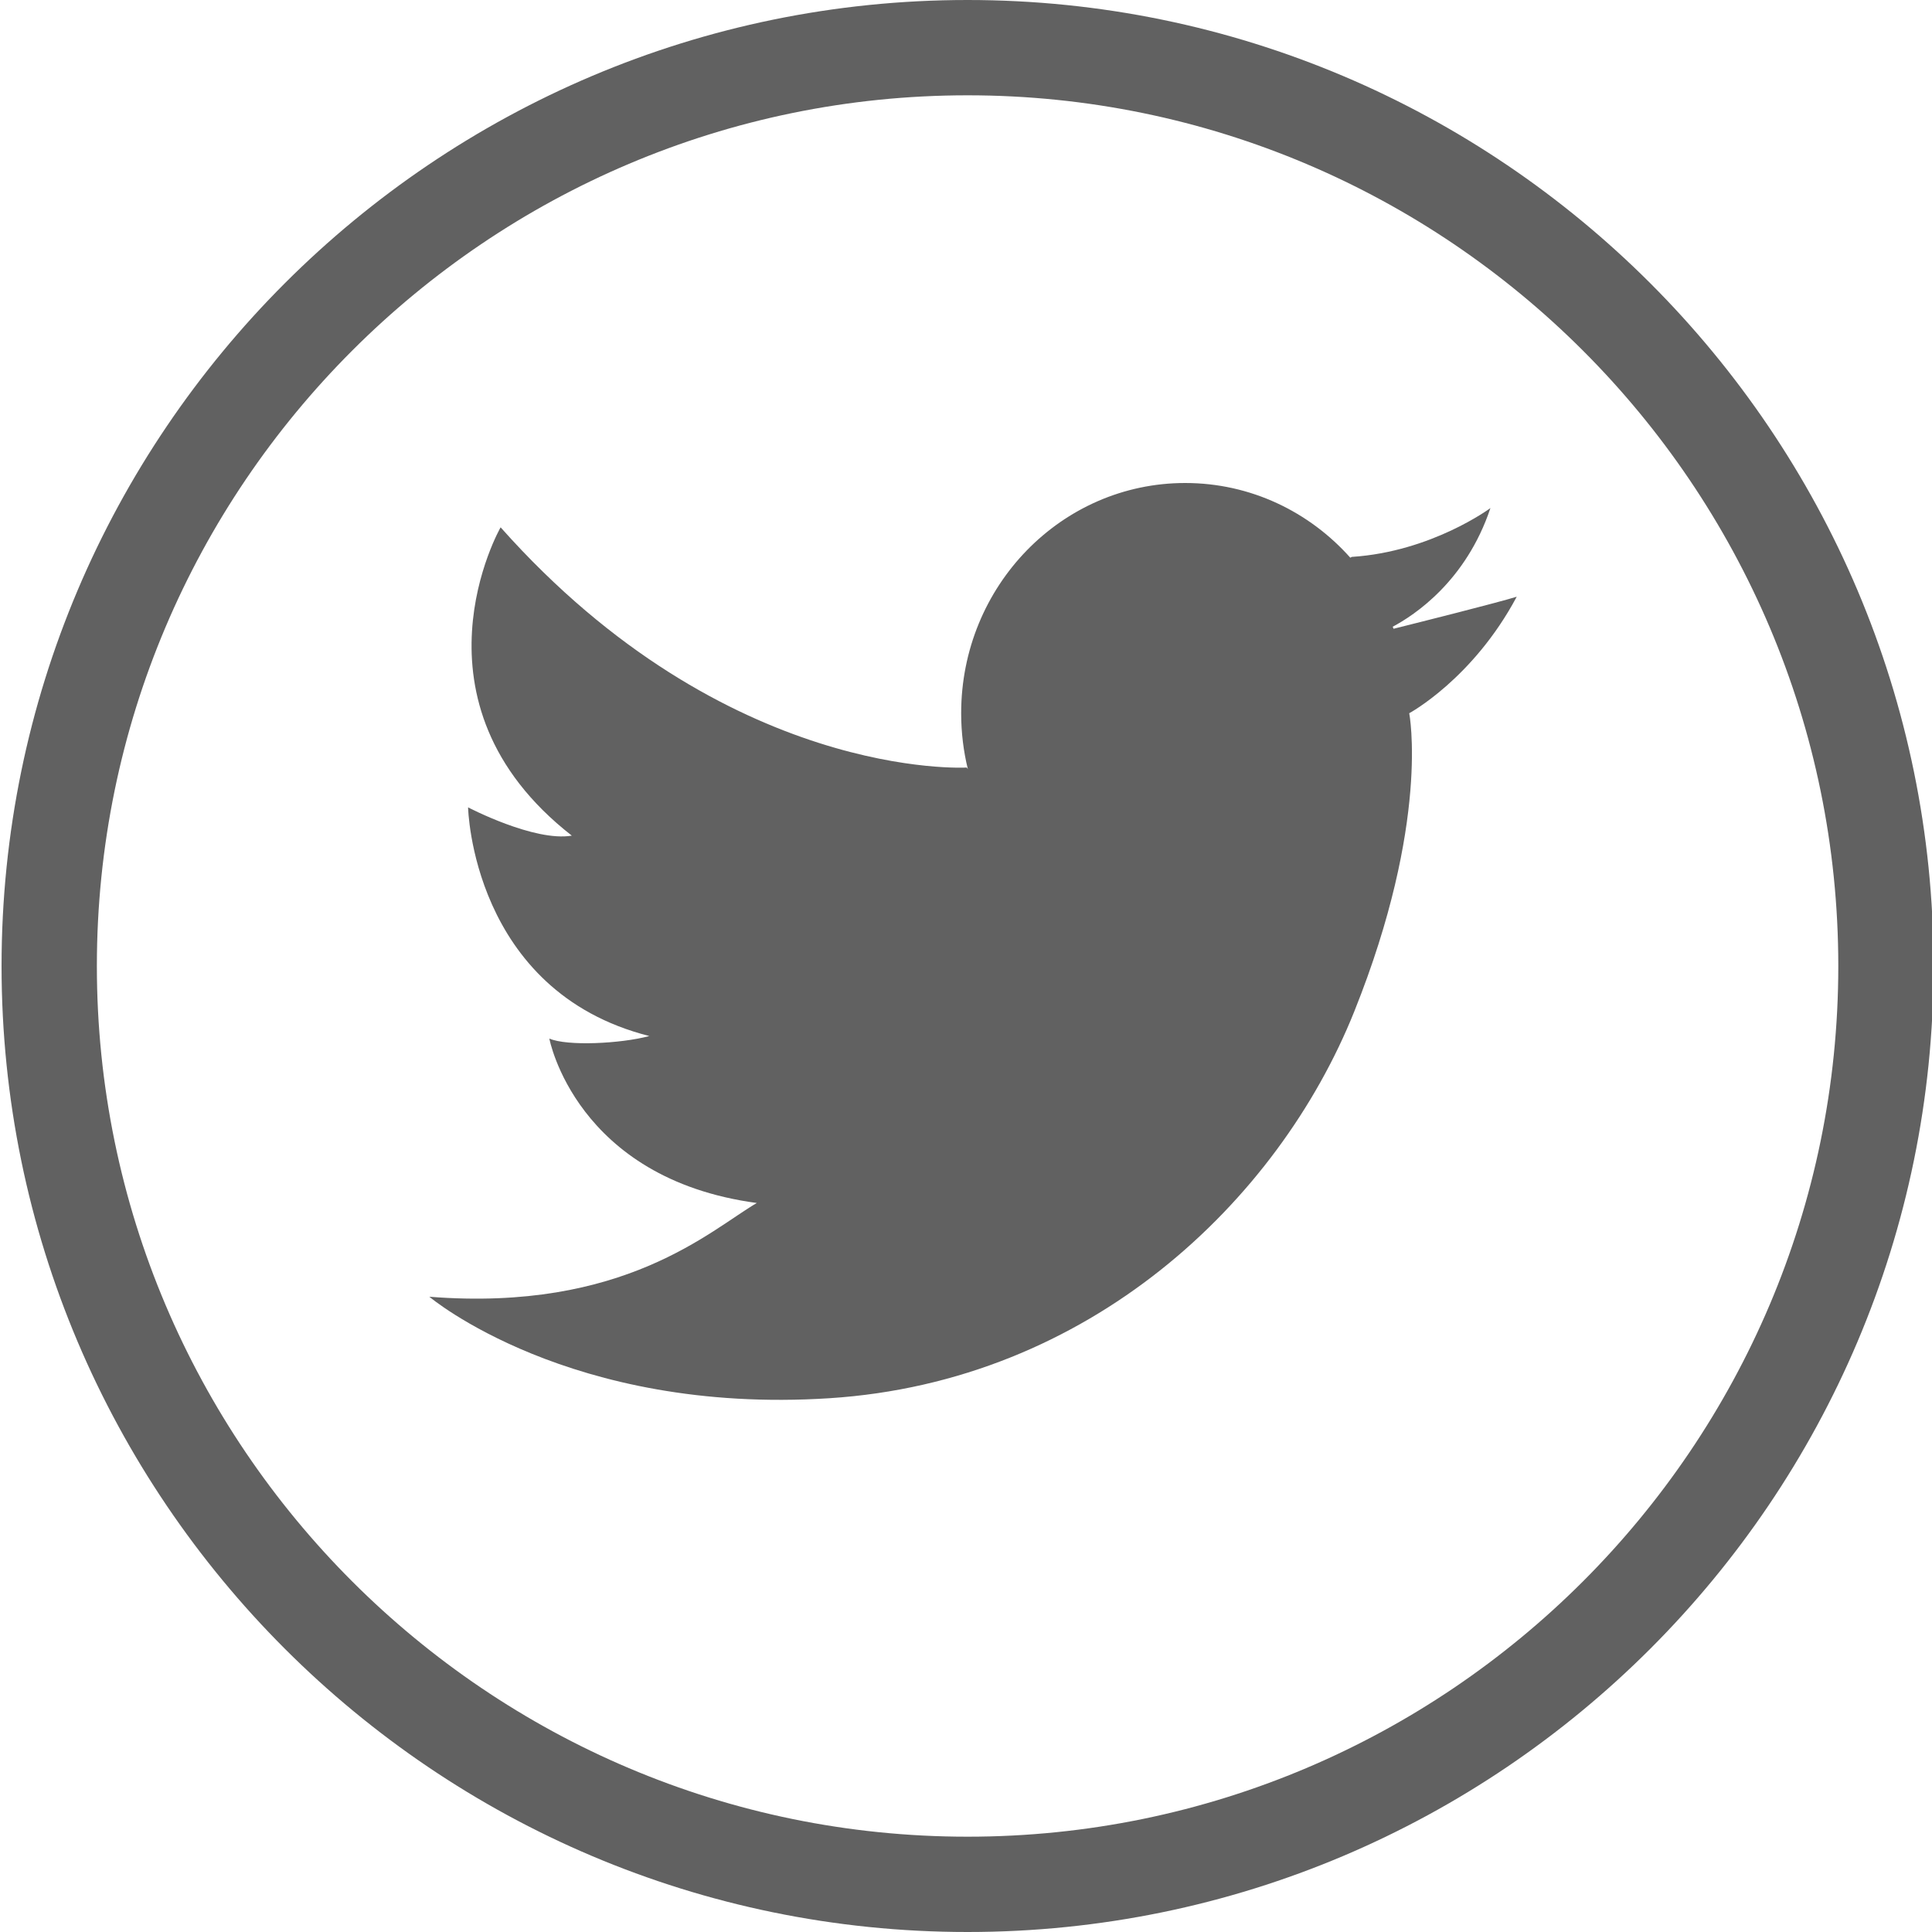
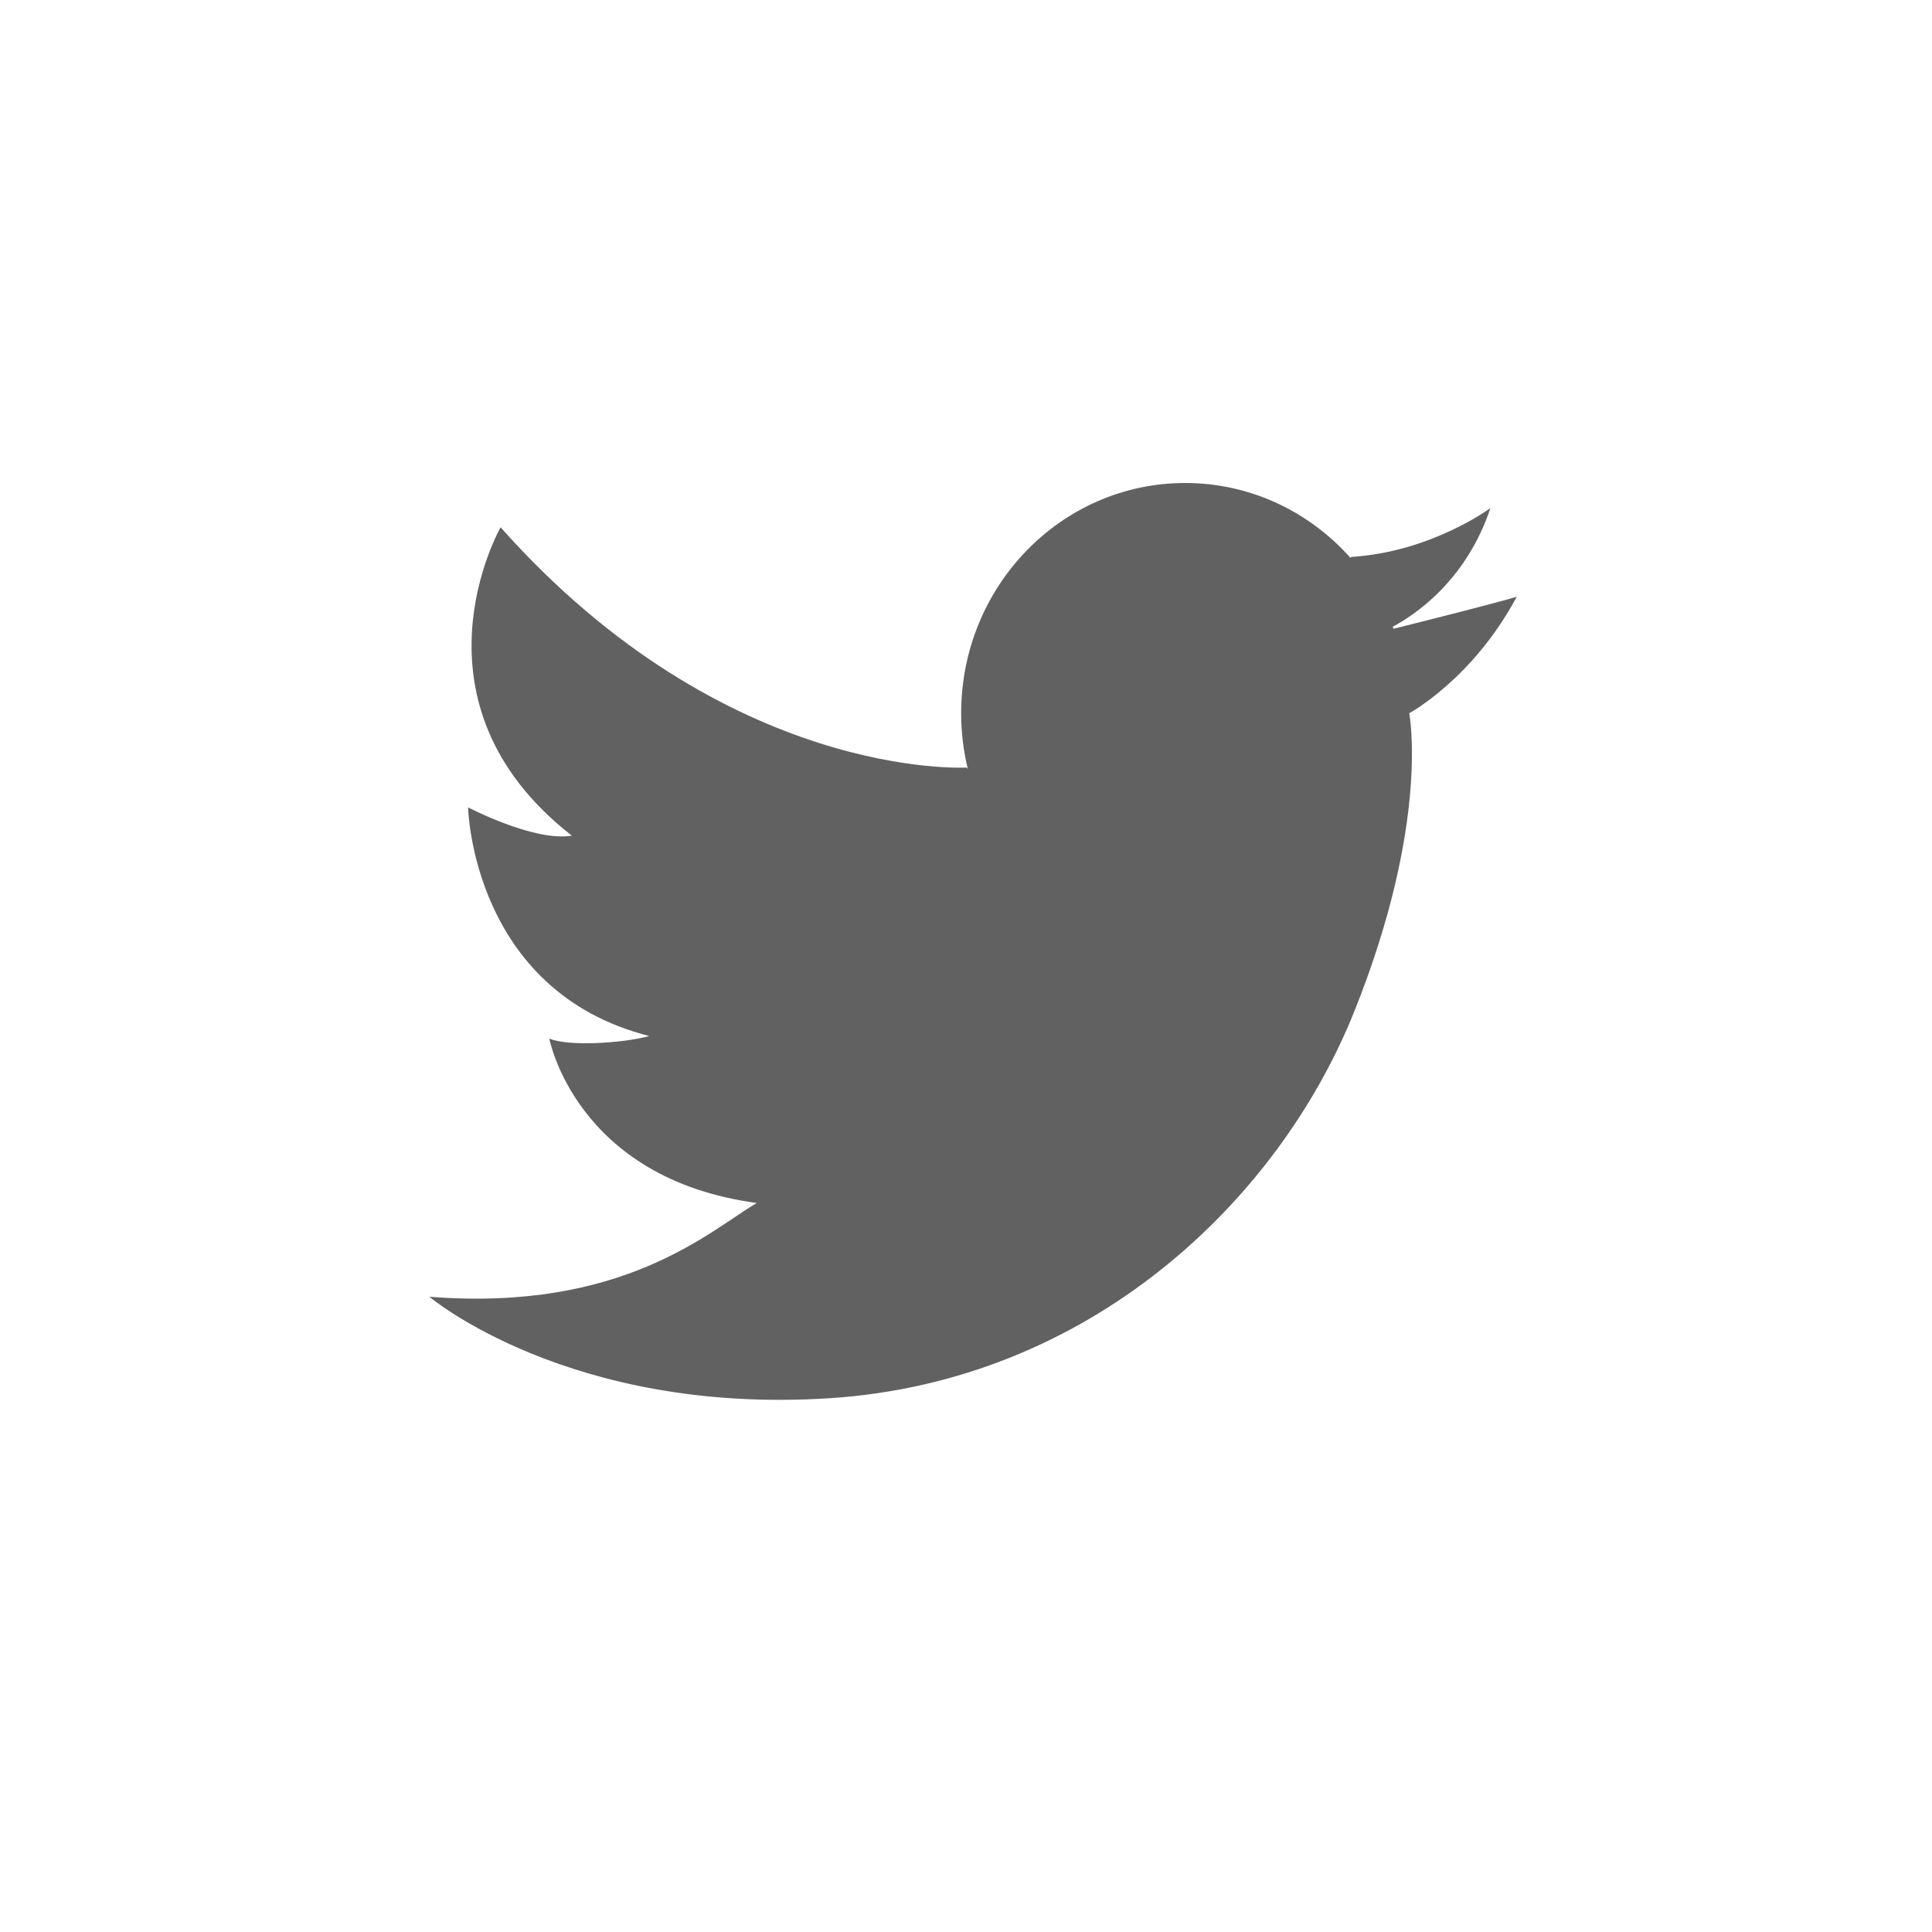
<svg xmlns="http://www.w3.org/2000/svg" width="36px" height="36px" viewBox="0 0 36 36" version="1.1">
  <title>twitter@2x</title>
  <desc>Created with Sketch.</desc>
  <defs />
  <g id="Symbols" stroke="none" stroke-width="1" fill="none" fill-rule="evenodd">
    <g id="twitter" fill-rule="nonzero" fill="#616161">
      <g transform="translate(0, 0)" id="Twitter">
        <g>
          <g id="Group">
-             <path d="M18.029,0 C8.104,0 0.029,8.075 0.029,18 C0.029,27.925 8.104,36 18.029,36 C27.955,36 36.029,27.925 36.029,18 C36.029,8.075 27.955,0 18.029,0 Z M18.029,34.224 C9.083,34.224 1.805,26.947 1.805,18 C1.805,9.054 9.083,1.776 18.029,1.776 C26.975,1.776 34.254,9.054 34.254,18 C34.254,26.947 26.975,34.224 18.029,34.224 Z" id="Shape" />
            <path d="M25.951,11.678 C26.354,11.464 27.317,10.83 27.772,9.467 C27.772,9.467 26.677,10.281 25.188,10.377 L25.161,10.392 C24.398,9.536 23.303,9 22.084,9 C19.778,9 17.91,10.921 17.91,13.29 C17.91,13.65 17.953,13.999 18.035,14.333 L18.014,14.302 C18.014,14.302 13.543,14.566 9.328,9.826 C9.328,9.826 7.464,13.081 10.655,15.571 C9.956,15.69 8.722,15.044 8.722,15.044 C8.722,15.044 8.792,18.467 12.099,19.305 C11.563,19.449 10.562,19.496 10.236,19.352 C10.236,19.352 10.724,21.961 14.102,22.416 C13.24,22.918 11.634,24.45 8,24.163 C8,24.163 10.609,26.365 15.453,26.054 C20.297,25.743 23.813,22.392 25.234,18.85 C26.654,15.308 26.259,13.29 26.259,13.29 C26.259,13.29 27.446,12.65 28.262,11.119 C27.885,11.235 26.487,11.586 25.967,11.716 C25.961,11.703 25.956,11.691 25.951,11.678 Z" id="Shape" />
          </g>
        </g>
      </g>
    </g>
  </g>
</svg>